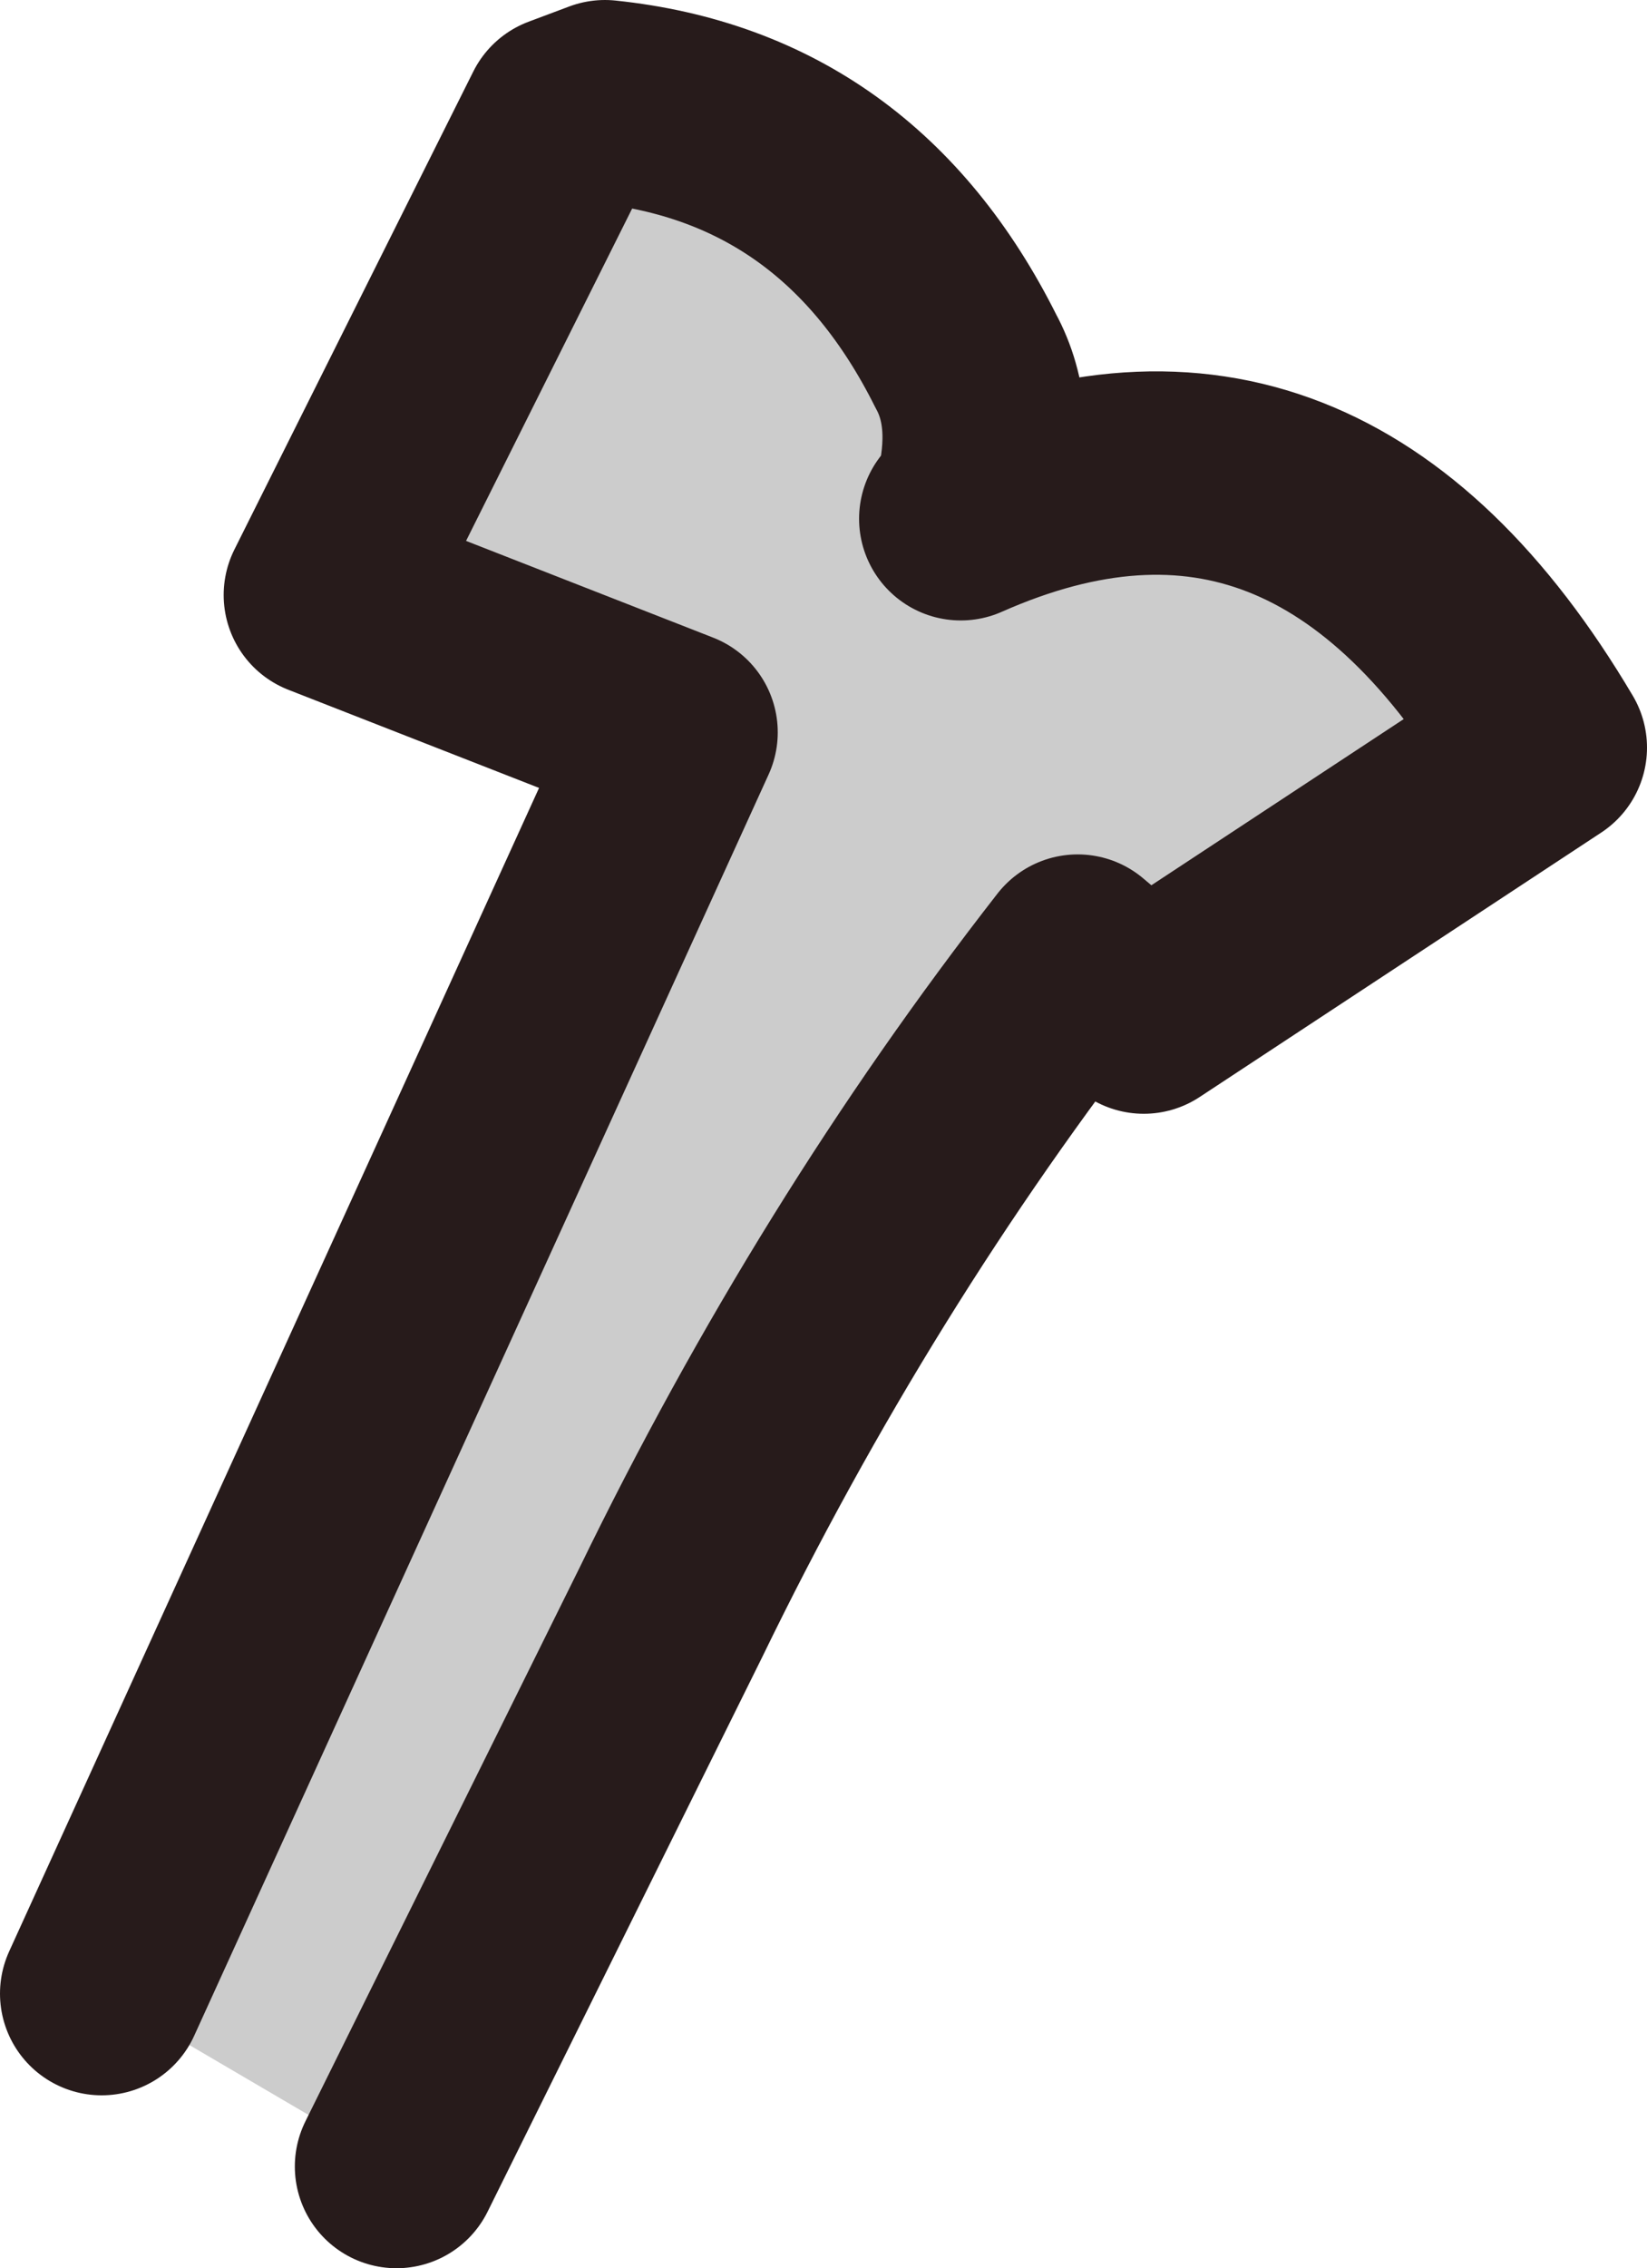
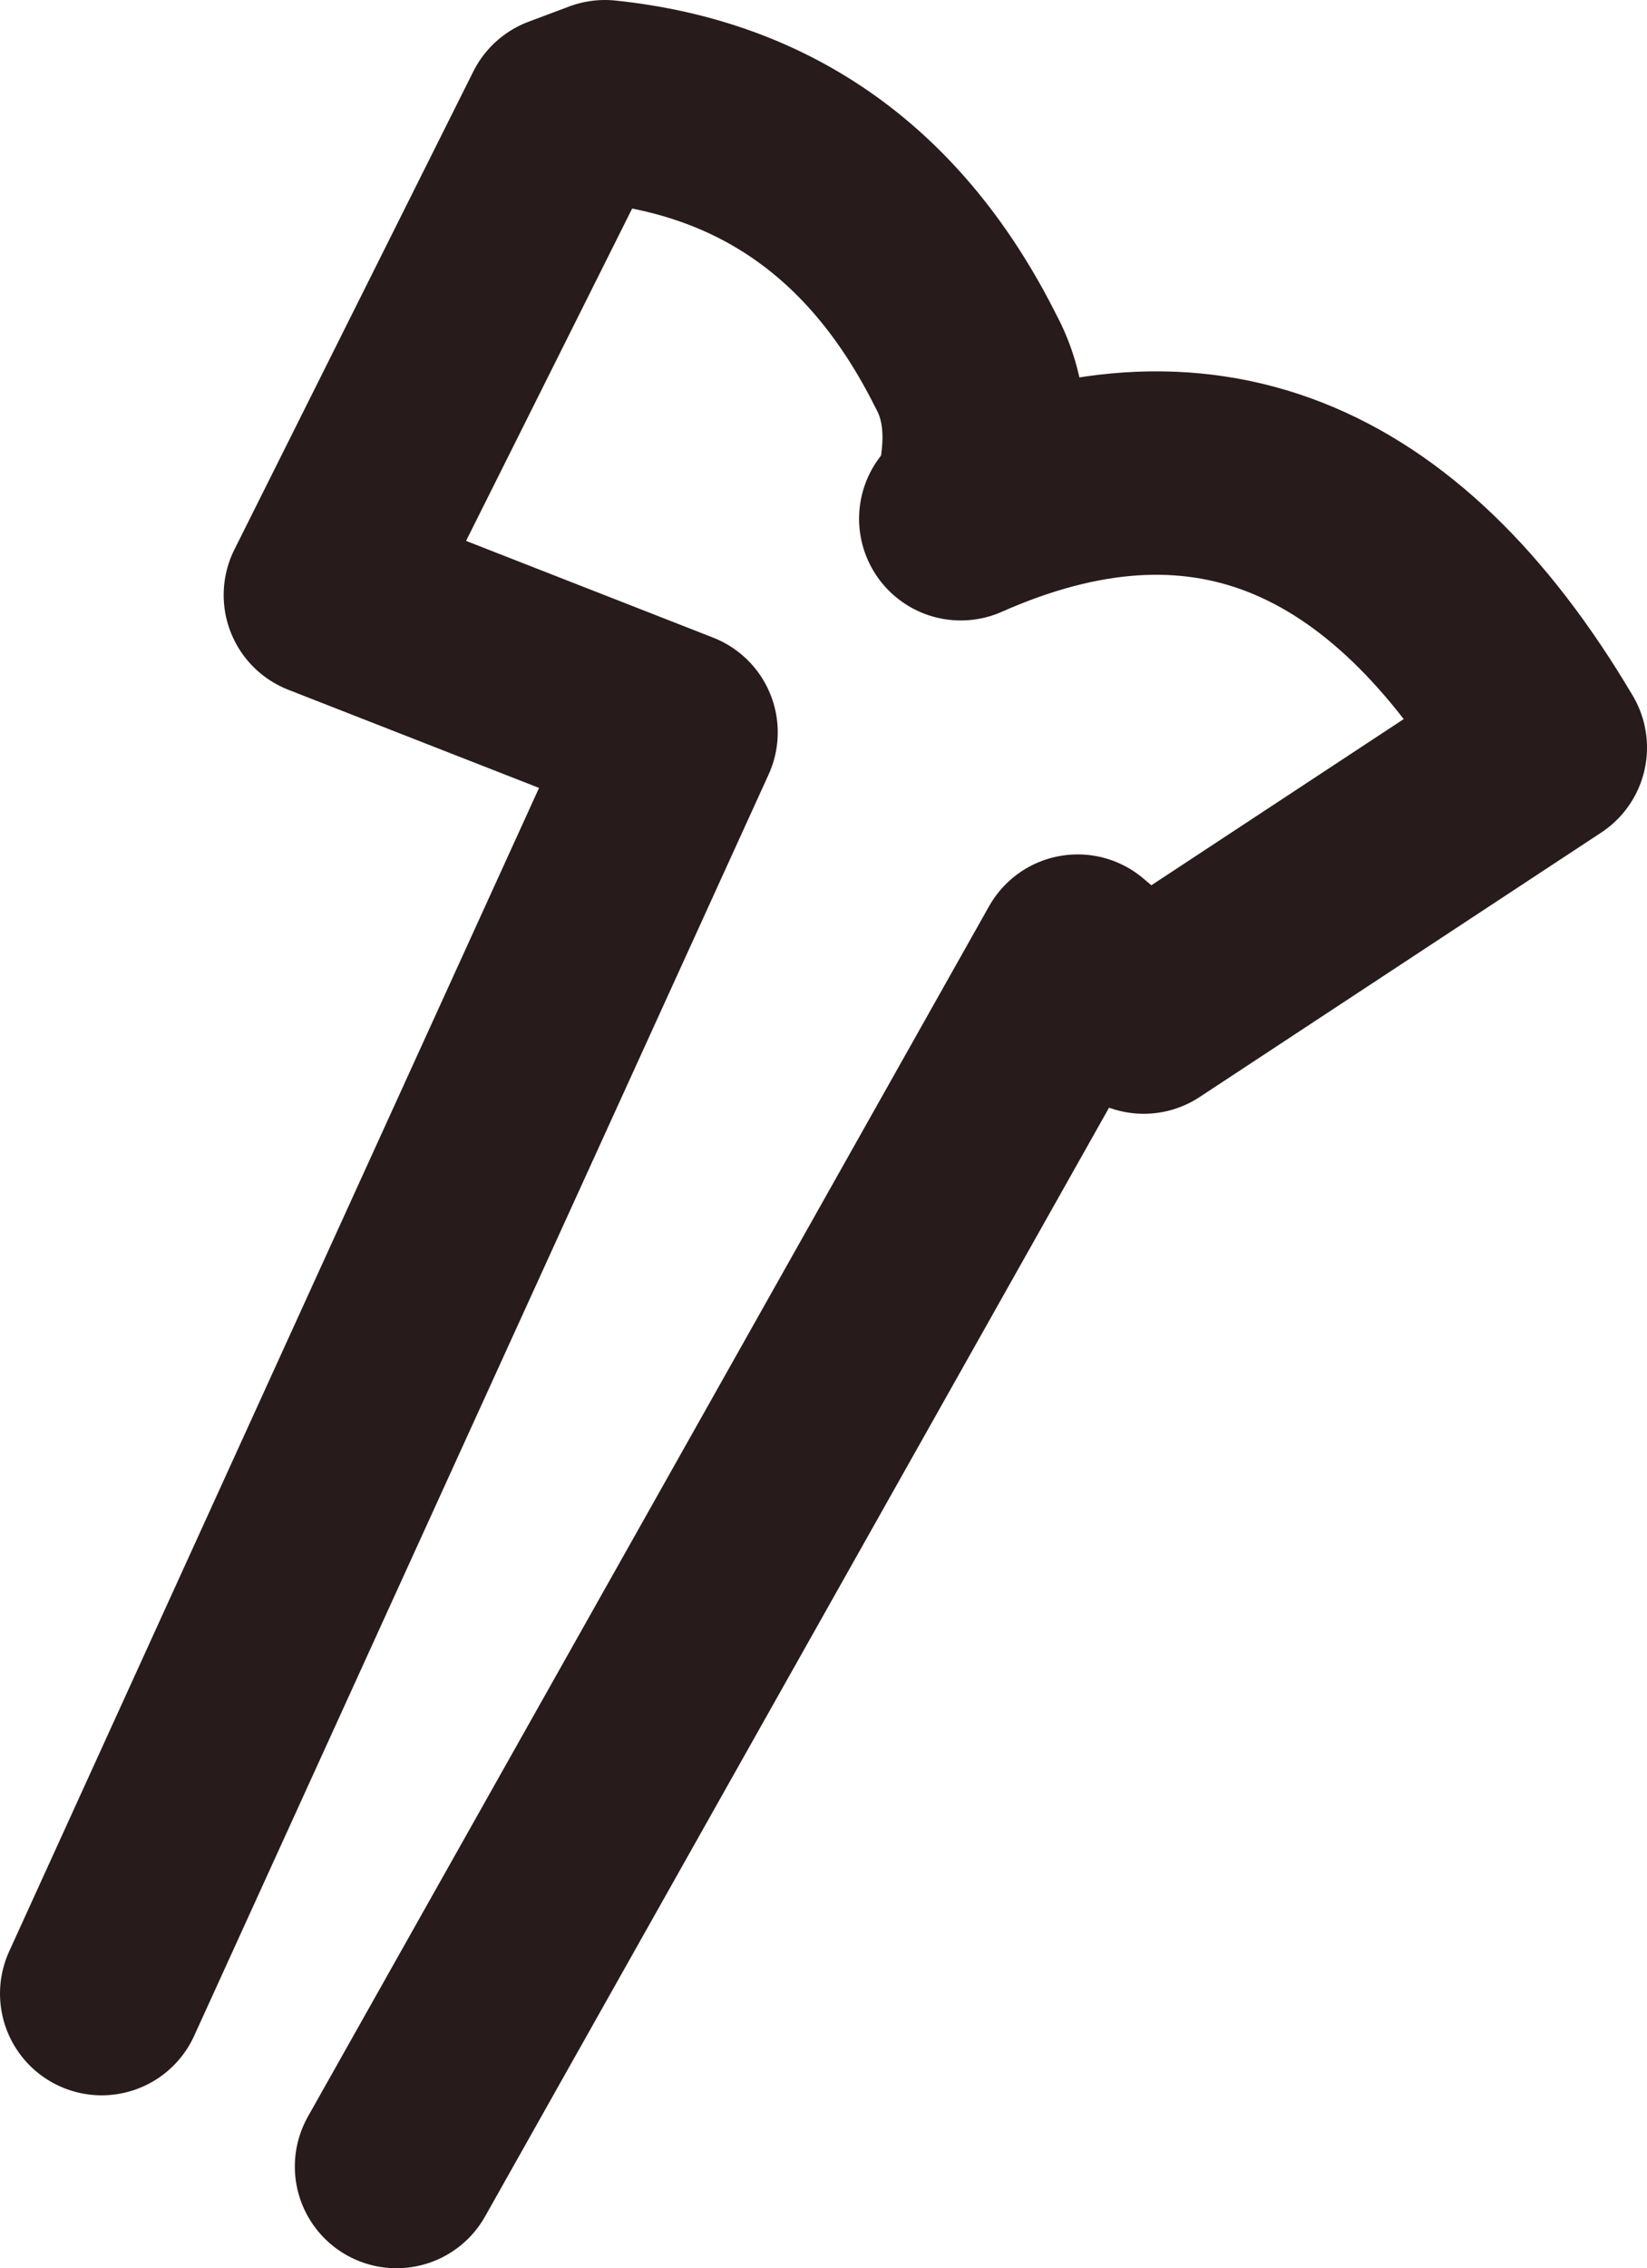
<svg xmlns="http://www.w3.org/2000/svg" height="22.3px" width="16.2px">
  <g transform="matrix(1.0, 0.0, 0.0, 1.0, 1.0, 1.0)">
-     <path d="M0.0 18.6 L5.65 6.2 2.2 4.85 4.55 0.15 4.95 0.0 Q7.35 0.25 8.5 2.55 8.8 3.1 8.6 3.9 L8.45 4.1 Q11.95 2.55 14.2 6.35 L10.25 8.95 9.6 8.4 Q7.3 11.35 5.6 14.85 L2.9 20.3 0.0 18.6" fill="#cccccc" fill-rule="evenodd" stroke="none" />
-     <path d="M0.0 18.6 L5.65 6.2 2.2 4.85 4.55 0.15 4.95 0.0 Q7.35 0.25 8.5 2.55 8.8 3.1 8.6 3.9 L8.45 4.1 Q11.95 2.55 14.2 6.35 L10.25 8.95 9.6 8.4 Q7.3 11.35 5.6 14.85 L2.9 20.3" fill="none" stroke="#271b1b" stroke-linecap="round" stroke-linejoin="round" stroke-width="2.0" />
+     <path d="M0.0 18.6 L5.65 6.2 2.2 4.85 4.55 0.15 4.95 0.0 Q7.35 0.25 8.5 2.55 8.8 3.1 8.6 3.9 L8.45 4.1 Q11.95 2.55 14.2 6.35 L10.25 8.95 9.6 8.4 L2.9 20.3" fill="none" stroke="#271b1b" stroke-linecap="round" stroke-linejoin="round" stroke-width="2.0" />
  </g>
</svg>